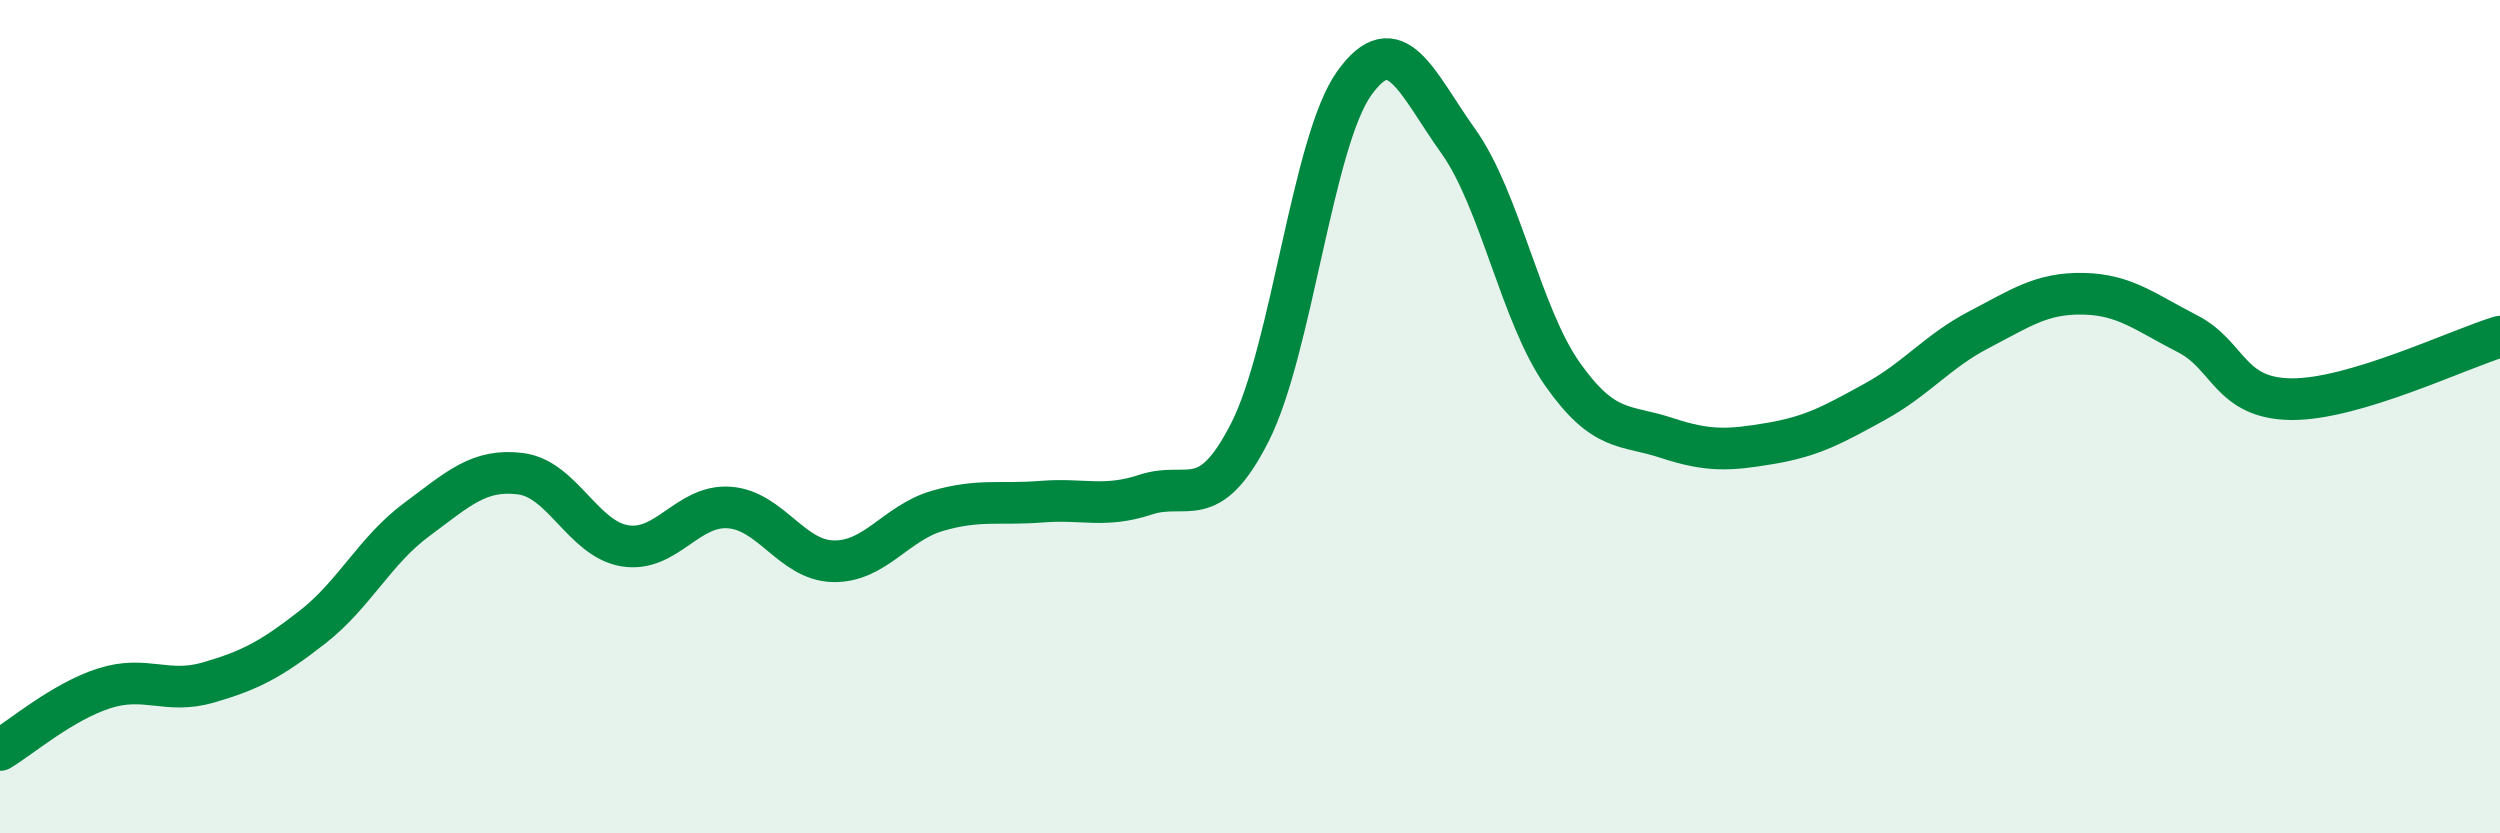
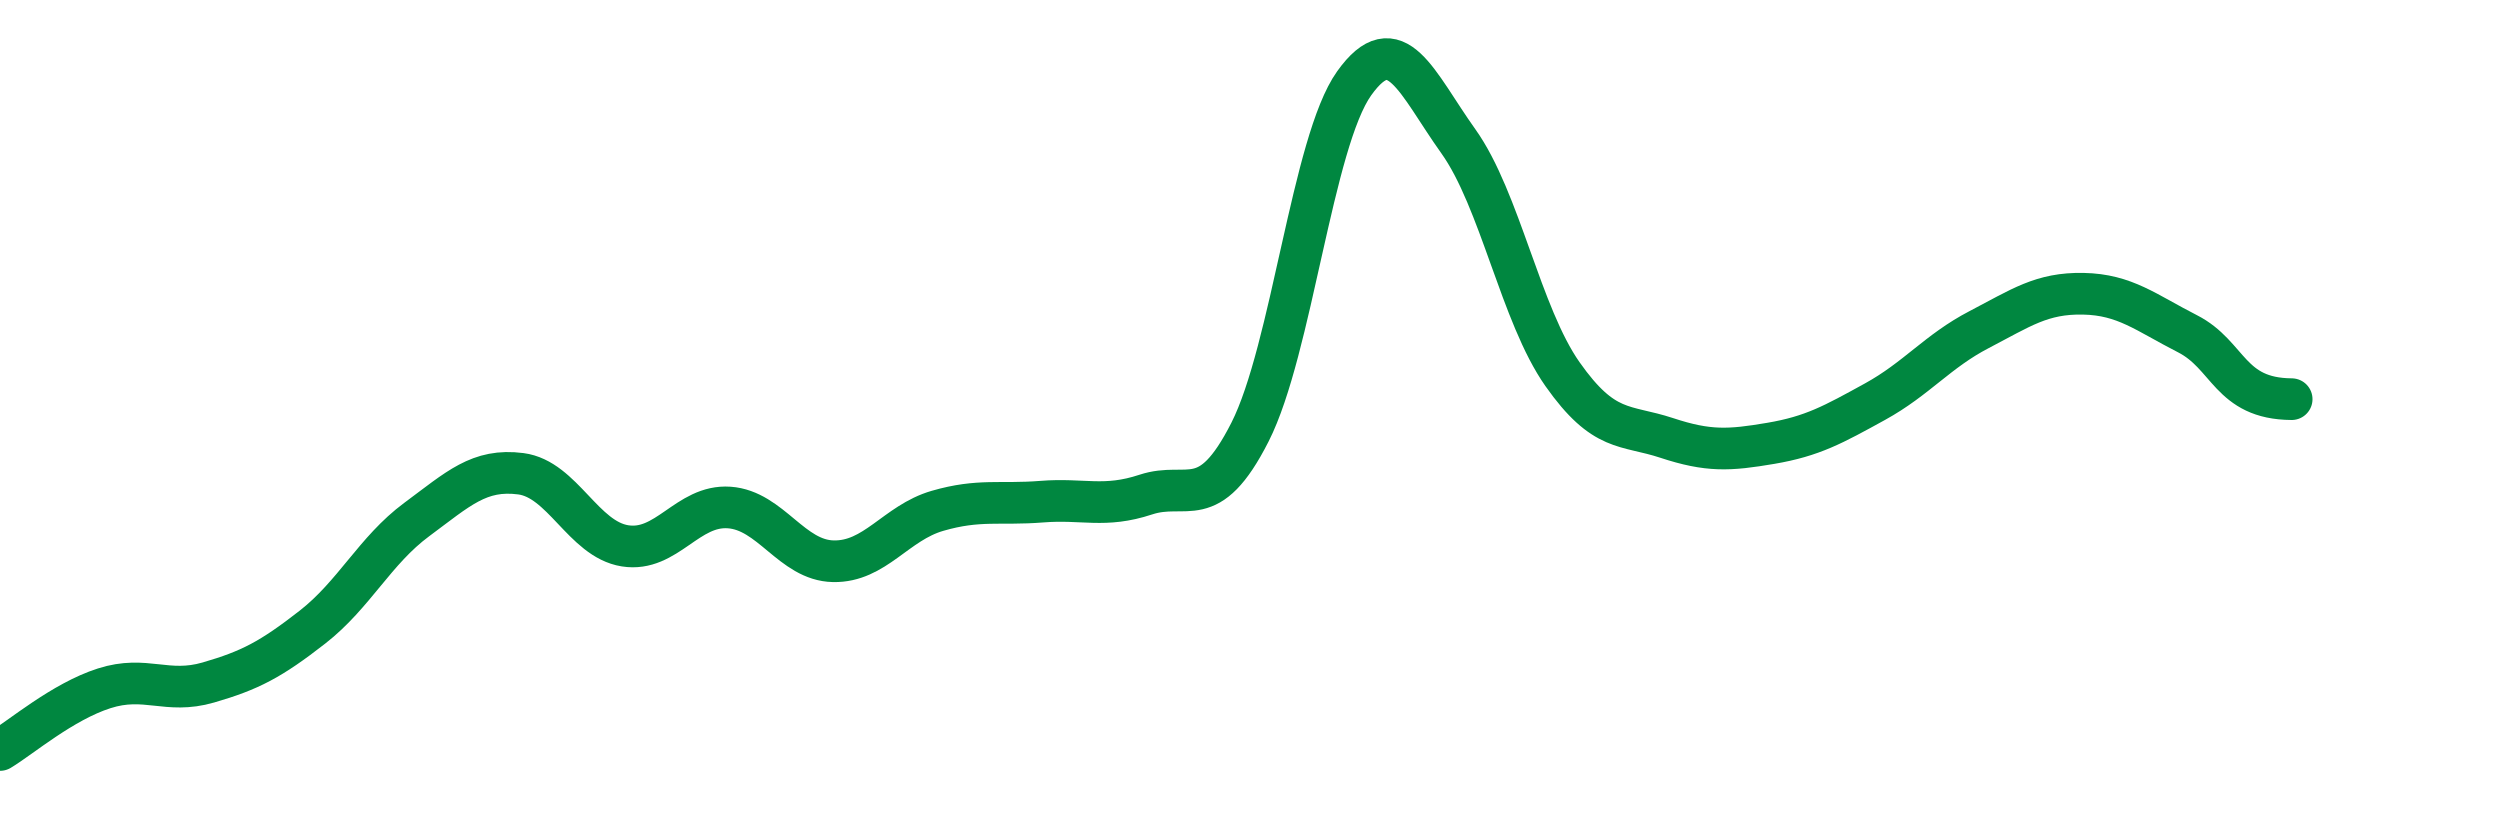
<svg xmlns="http://www.w3.org/2000/svg" width="60" height="20" viewBox="0 0 60 20">
-   <path d="M 0,18 C 0.5,17.7 1.5,16.84 2.5,16.52 C 3.5,16.2 4,16.67 5,16.38 C 6,16.09 6.5,15.83 7.5,15.05 C 8.5,14.27 9,13.21 10,12.47 C 11,11.73 11.5,11.24 12.5,11.37 C 13.5,11.5 14,12.94 15,13.1 C 16,13.26 16.5,12.11 17.5,12.18 C 18.5,12.25 19,13.45 20,13.47 C 21,13.49 21.5,12.55 22.5,12.26 C 23.5,11.97 24,12.12 25,12.04 C 26,11.96 26.5,12.2 27.5,11.87 C 28.5,11.54 29,12.34 30,10.37 C 31,8.4 31.5,3.4 32.5,2 C 33.5,0.6 34,1.99 35,3.39 C 36,4.79 36.5,7.56 37.5,8.98 C 38.5,10.4 39,10.18 40,10.51 C 41,10.84 41.5,10.81 42.5,10.64 C 43.5,10.47 44,10.19 45,9.64 C 46,9.09 46.5,8.43 47.5,7.91 C 48.5,7.39 49,7.03 50,7.05 C 51,7.07 51.5,7.5 52.5,8.01 C 53.5,8.52 53.5,9.57 55,9.58 C 56.5,9.59 59,8.38 60,8.08L60 20L0 20Z" fill="#008740" opacity="0.1" stroke-linecap="round" stroke-linejoin="round" />
-   <path d="M 0,18 C 0.5,17.7 1.5,16.84 2.5,16.52 C 3.5,16.2 4,16.67 5,16.38 C 6,16.09 6.5,15.83 7.5,15.05 C 8.5,14.27 9,13.21 10,12.47 C 11,11.73 11.5,11.24 12.5,11.37 C 13.5,11.5 14,12.94 15,13.1 C 16,13.26 16.5,12.11 17.5,12.18 C 18.5,12.25 19,13.45 20,13.47 C 21,13.49 21.5,12.55 22.5,12.26 C 23.5,11.97 24,12.12 25,12.04 C 26,11.96 26.5,12.2 27.5,11.87 C 28.5,11.54 29,12.34 30,10.37 C 31,8.4 31.5,3.4 32.5,2 C 33.5,0.6 34,1.99 35,3.39 C 36,4.79 36.5,7.56 37.5,8.98 C 38.5,10.4 39,10.18 40,10.51 C 41,10.84 41.5,10.81 42.5,10.64 C 43.5,10.47 44,10.19 45,9.64 C 46,9.09 46.5,8.43 47.5,7.91 C 48.5,7.39 49,7.03 50,7.05 C 51,7.07 51.5,7.5 52.5,8.01 C 53.5,8.52 53.5,9.57 55,9.58 C 56.5,9.59 59,8.38 60,8.08" stroke="#008740" stroke-width="1" fill="none" stroke-linecap="round" stroke-linejoin="round" />
+   <path d="M 0,18 C 0.5,17.7 1.5,16.84 2.5,16.52 C 3.5,16.2 4,16.67 5,16.38 C 6,16.09 6.5,15.83 7.5,15.05 C 8.5,14.27 9,13.21 10,12.47 C 11,11.73 11.5,11.24 12.5,11.37 C 13.5,11.5 14,12.94 15,13.1 C 16,13.26 16.5,12.11 17.5,12.18 C 18.5,12.25 19,13.45 20,13.47 C 21,13.49 21.5,12.55 22.5,12.26 C 23.5,11.97 24,12.12 25,12.04 C 26,11.96 26.5,12.2 27.5,11.87 C 28.5,11.54 29,12.34 30,10.37 C 31,8.4 31.5,3.4 32.5,2 C 33.5,0.6 34,1.99 35,3.39 C 36,4.79 36.5,7.56 37.5,8.98 C 38.5,10.4 39,10.18 40,10.51 C 41,10.84 41.5,10.81 42.5,10.64 C 43.5,10.47 44,10.19 45,9.64 C 46,9.09 46.5,8.43 47.5,7.91 C 48.5,7.39 49,7.03 50,7.05 C 51,7.07 51.5,7.5 52.5,8.01 C 53.5,8.52 53.5,9.57 55,9.58 " stroke="#008740" stroke-width="1" fill="none" stroke-linecap="round" stroke-linejoin="round" />
</svg>